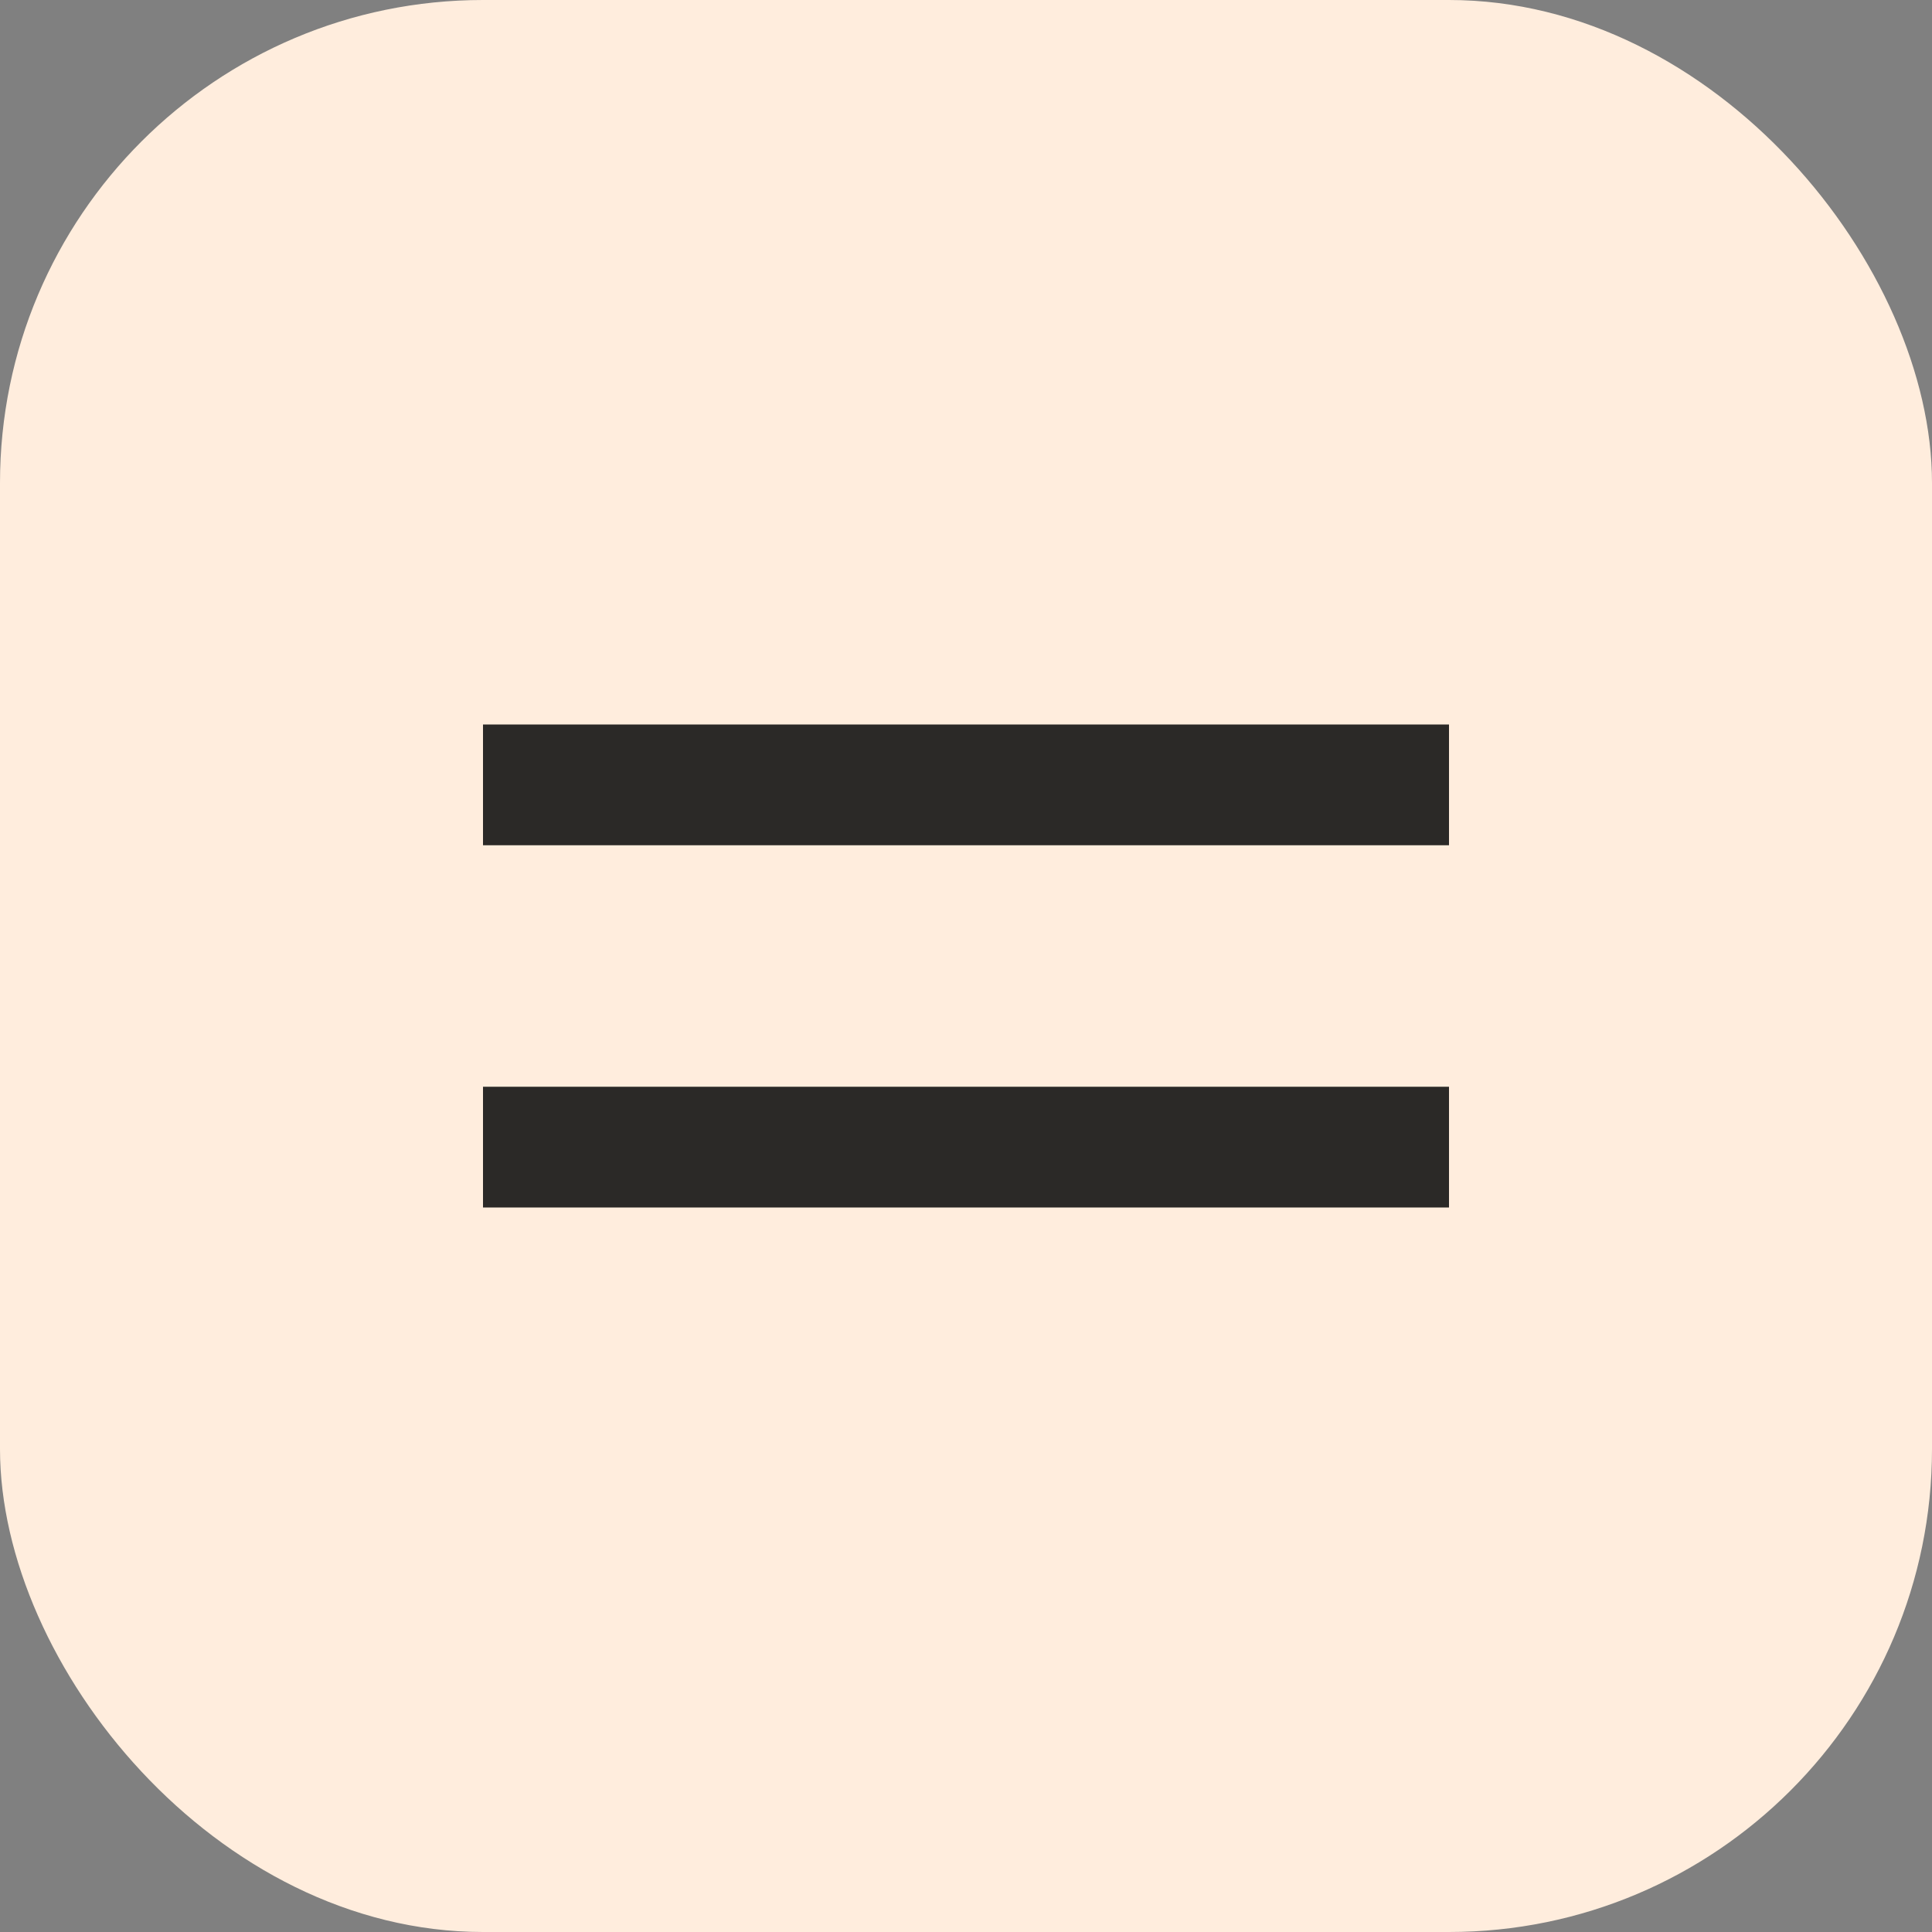
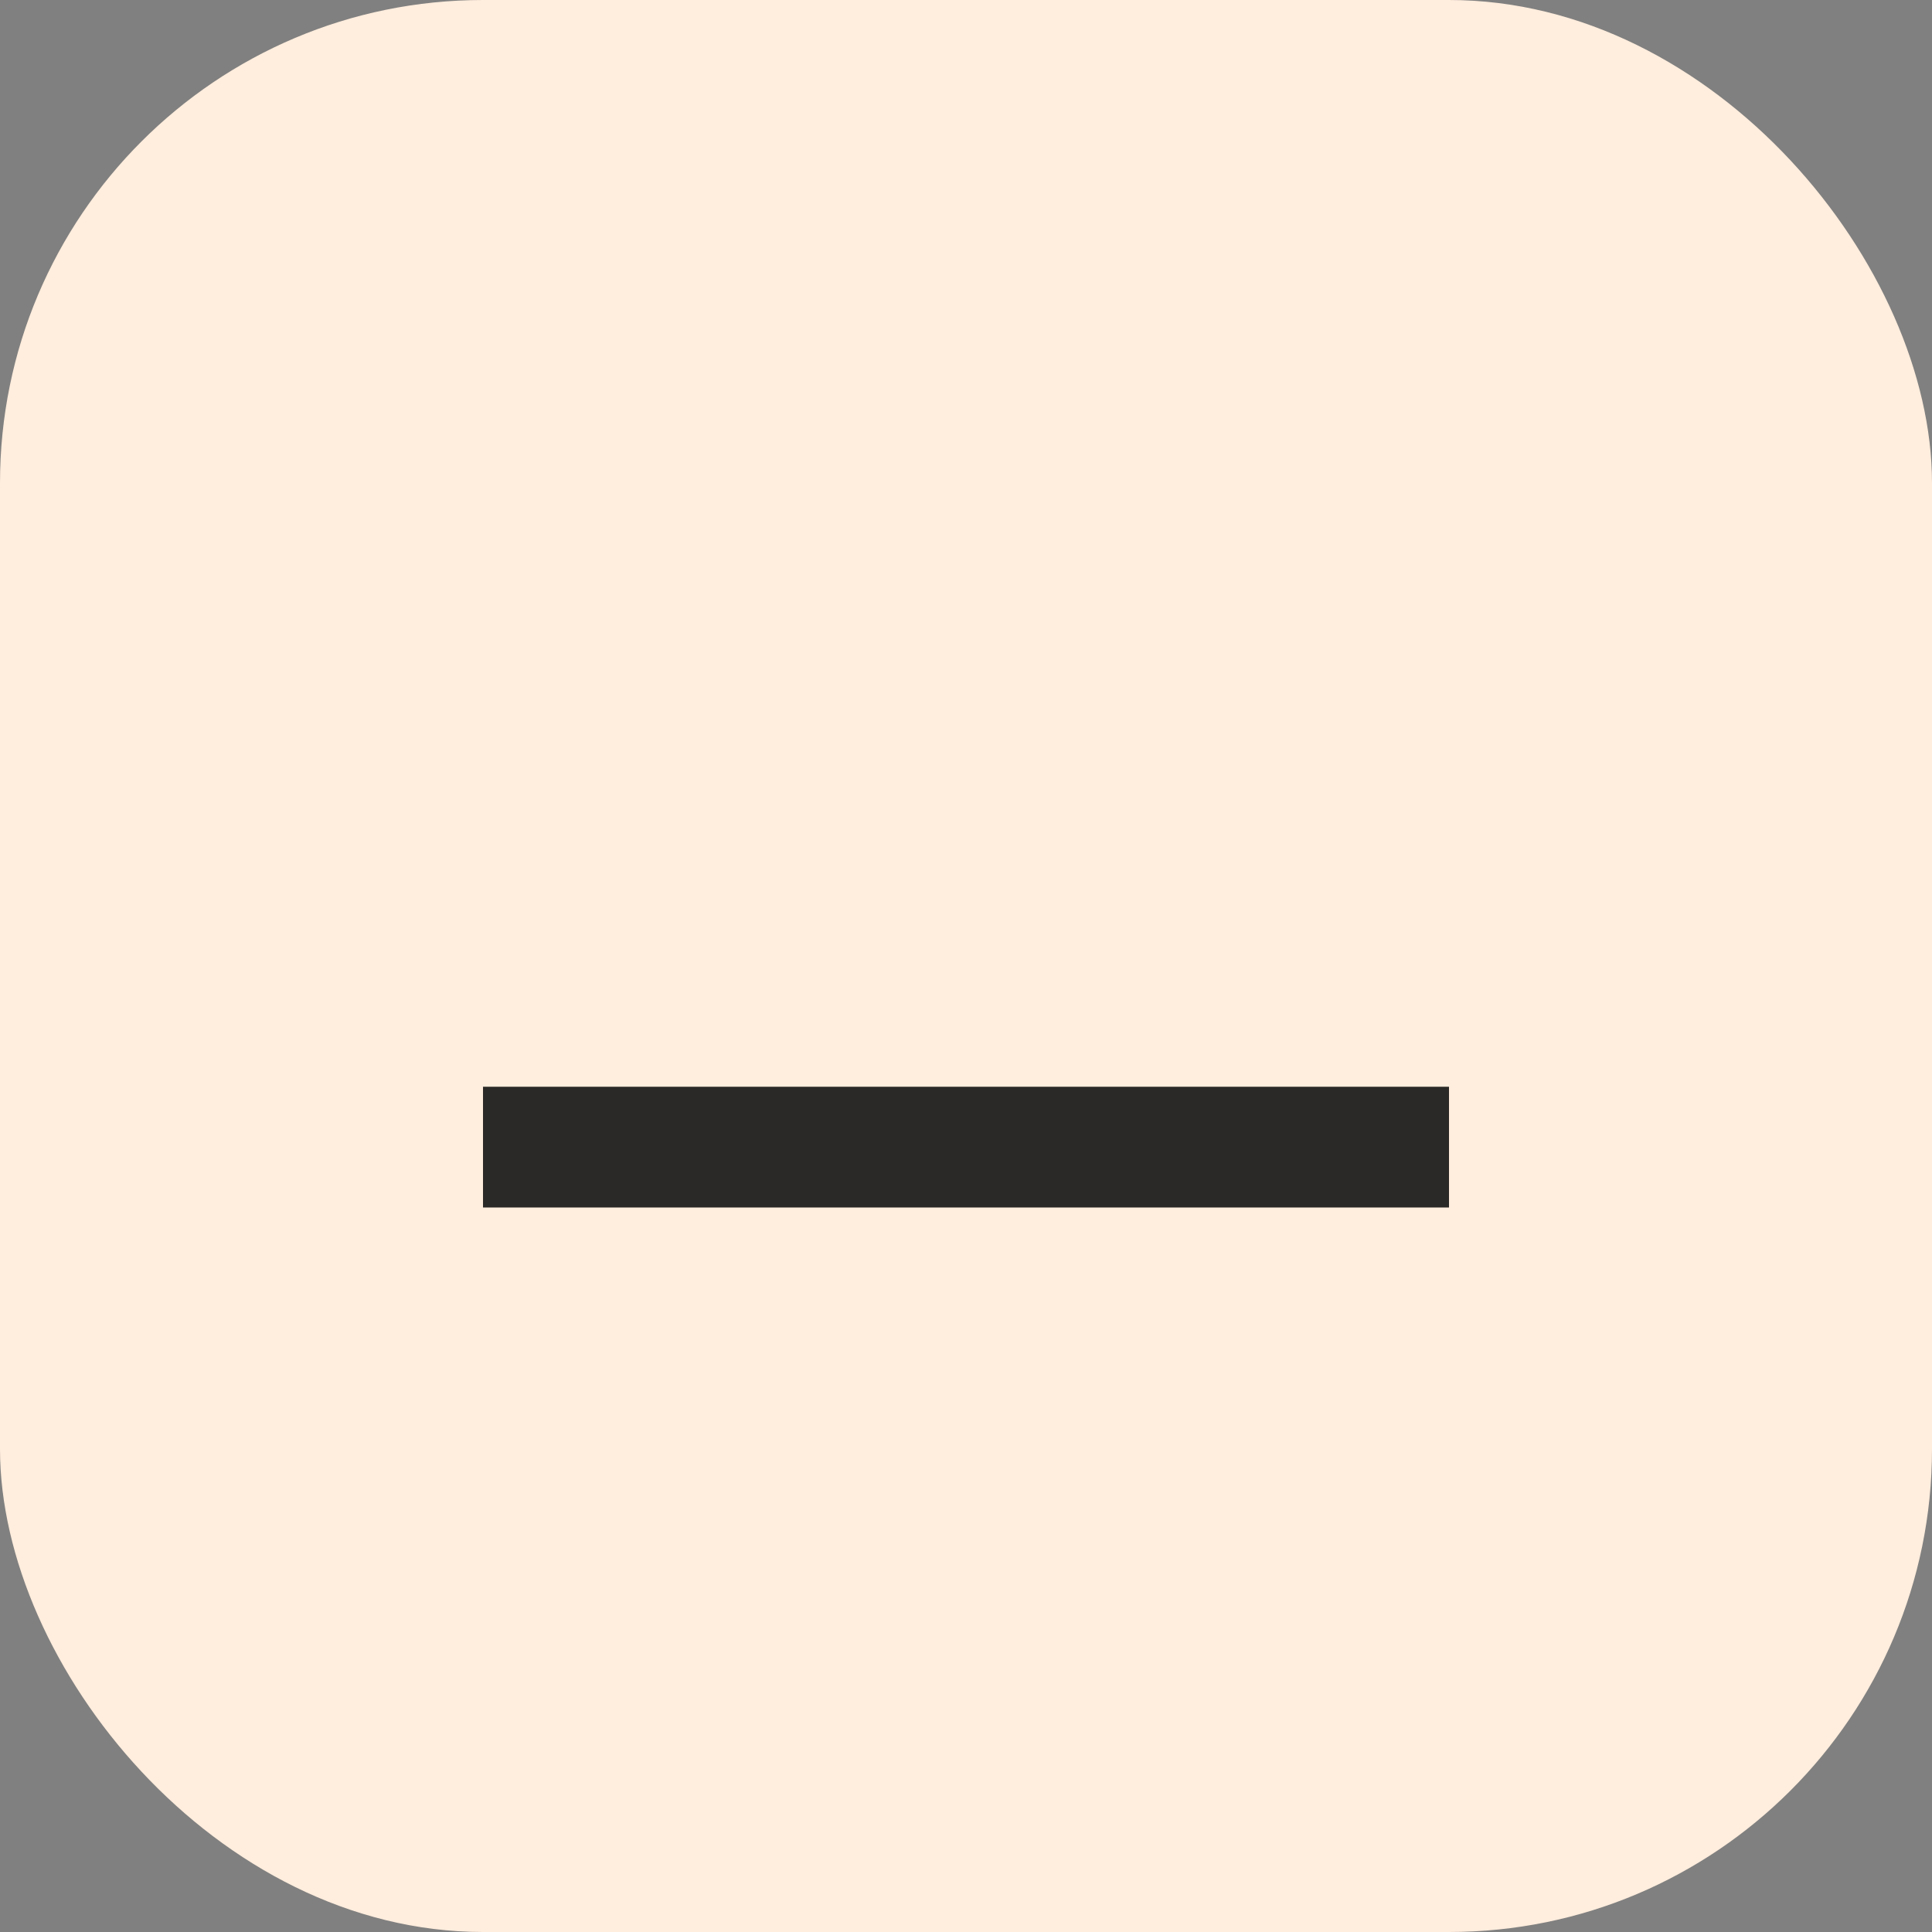
<svg xmlns="http://www.w3.org/2000/svg" width="32" height="32" viewBox="0 0 32 32" fill="none">
  <rect x="0" y="0" width="32" height="32" fill="#808080" stroke="none" />
  <rect width="32" height="32" rx="8" fill="#FFEDDD" />
-   <path d="M8 13H24" stroke="#2B2927" stroke-width="2" />
  <path d="M8 19H24" stroke="#2B2927" stroke-width="2" />
</svg>